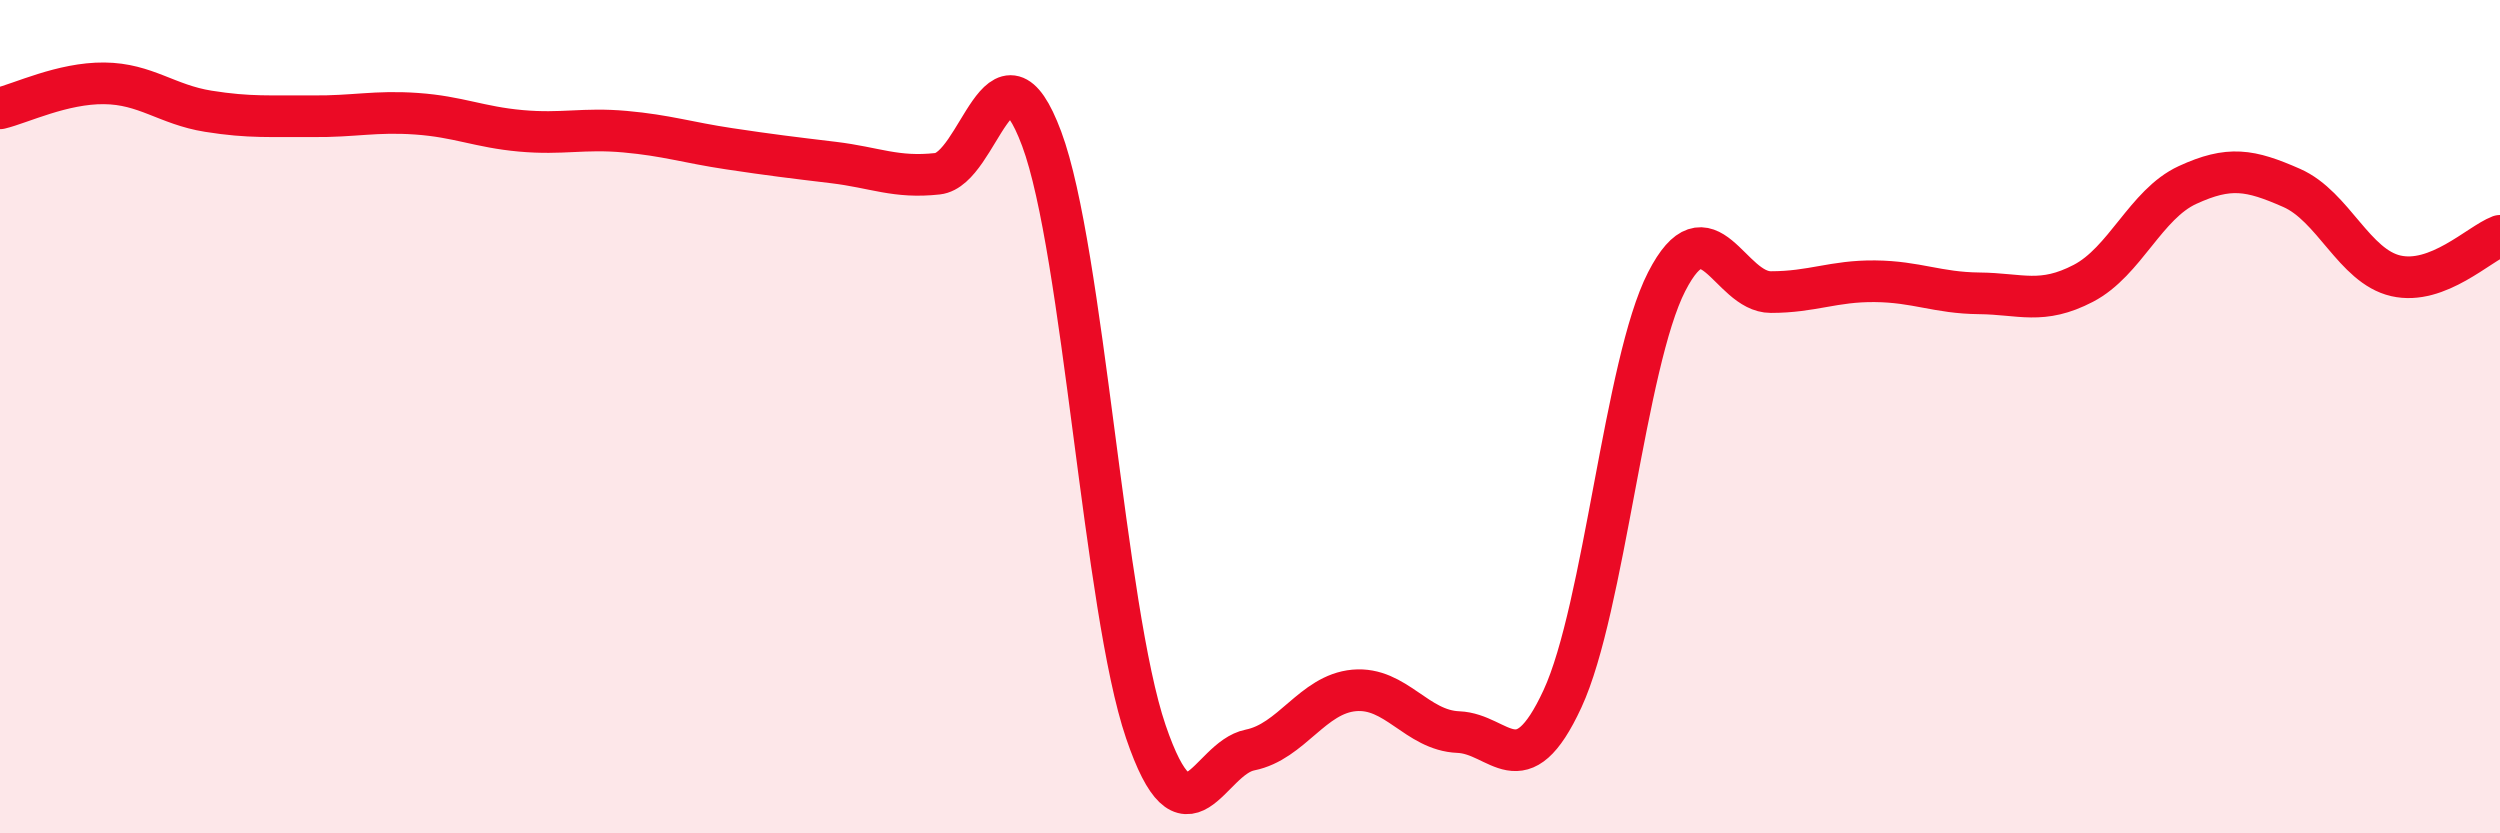
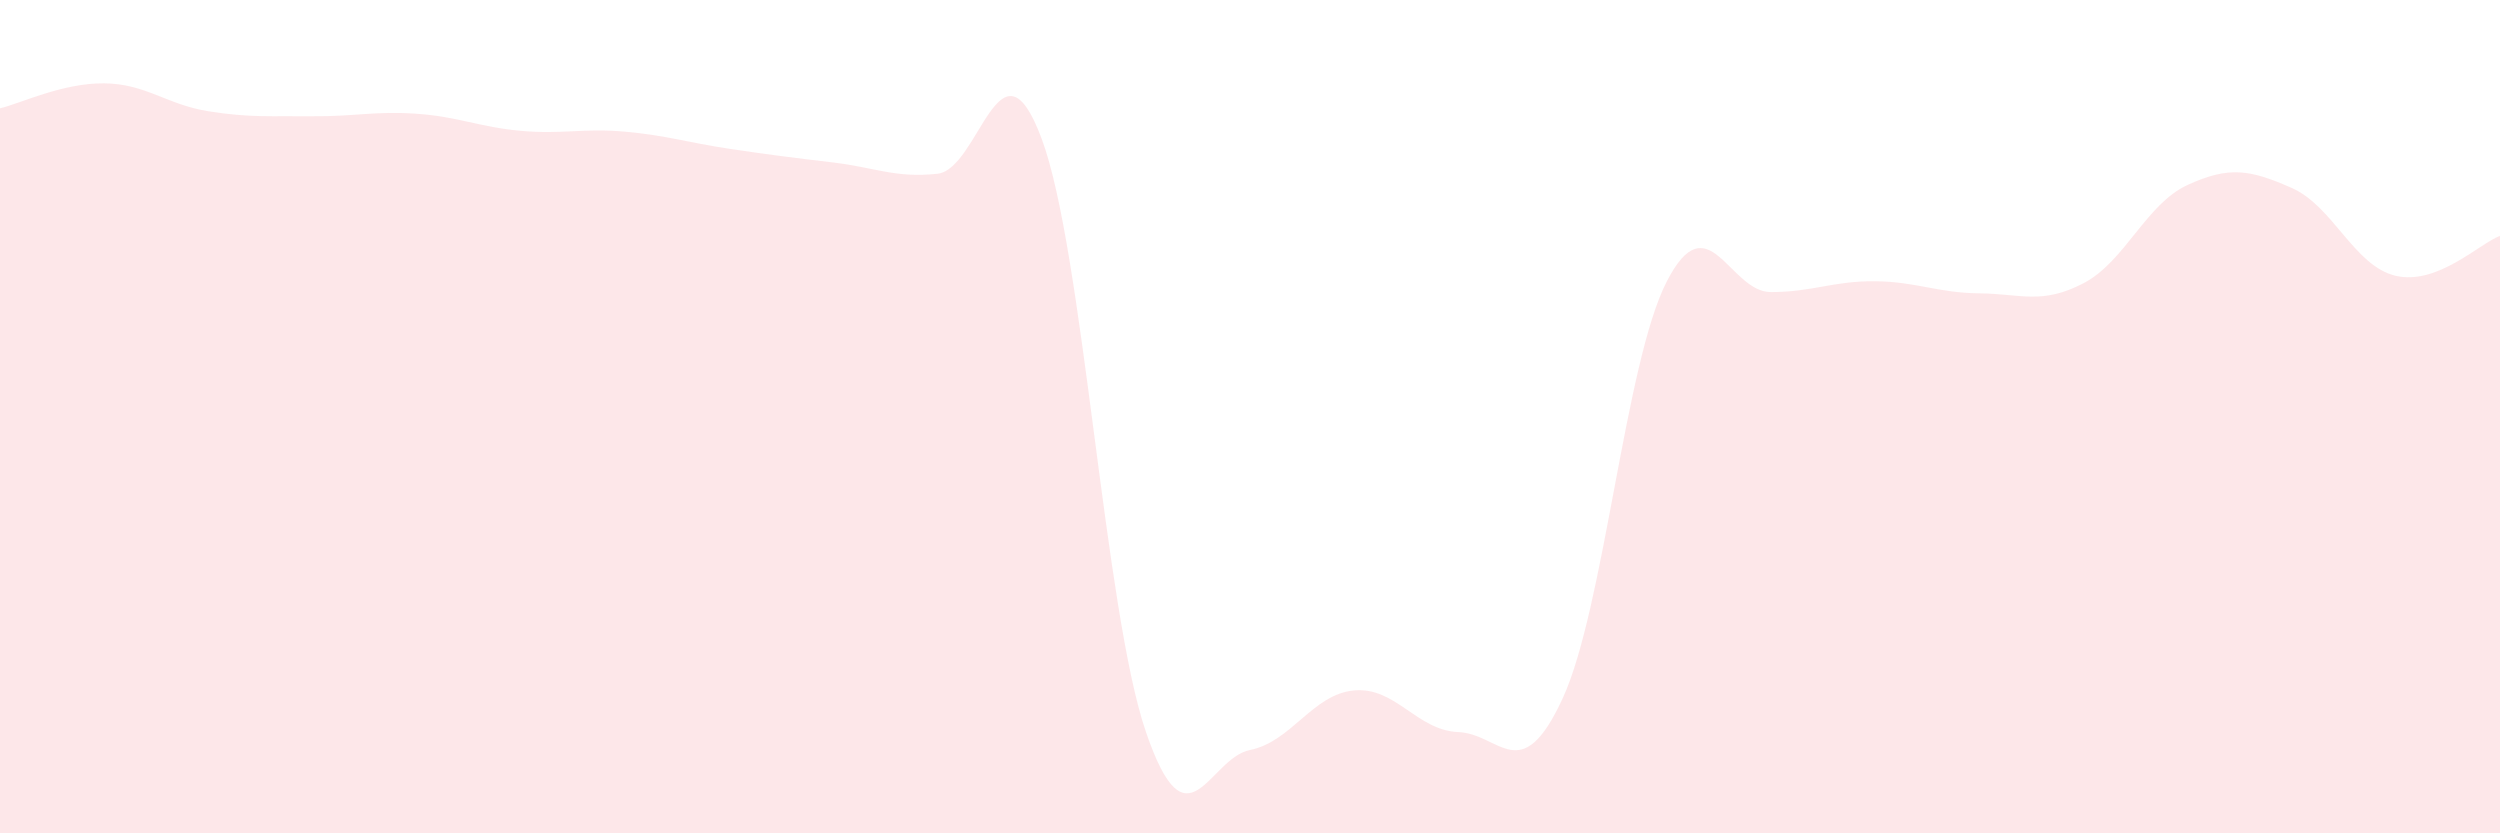
<svg xmlns="http://www.w3.org/2000/svg" width="60" height="20" viewBox="0 0 60 20">
  <path d="M 0,2.6 C 0.5,2.48 1.5,1.99 2.5,2 C 3.5,2.01 4,2.51 5,2.67 C 6,2.83 6.5,2.78 7.5,2.79 C 8.5,2.8 9,2.66 10,2.73 C 11,2.8 11.5,3.05 12.5,3.14 C 13.5,3.23 14,3.07 15,3.16 C 16,3.25 16.5,3.42 17.5,3.57 C 18.5,3.72 19,3.78 20,3.9 C 21,4.02 21.5,4.28 22.5,4.17 C 23.5,4.06 24,0.65 25,3.33 C 26,6.01 26.5,14.63 27.5,17.56 C 28.5,20.49 29,18.2 30,18 C 31,17.8 31.5,16.66 32.5,16.57 C 33.5,16.48 34,17.53 35,17.57 C 36,17.61 36.5,18.93 37.5,16.77 C 38.5,14.61 39,8.71 40,6.76 C 41,4.81 41.5,7.01 42.5,7.01 C 43.5,7.01 44,6.74 45,6.75 C 46,6.76 46.5,7.03 47.5,7.04 C 48.5,7.05 49,7.32 50,6.8 C 51,6.28 51.5,4.9 52.5,4.44 C 53.5,3.98 54,4.07 55,4.51 C 56,4.95 56.5,6.39 57.5,6.62 C 58.5,6.85 59.5,5.85 60,5.66L60 20L0 20Z" fill="#EB0A25" opacity="0.1" stroke-linecap="round" stroke-linejoin="round" />
-   <path d="M 0,2.6 C 0.5,2.48 1.5,1.99 2.5,2 C 3.5,2.01 4,2.51 5,2.67 C 6,2.83 6.5,2.78 7.5,2.79 C 8.5,2.8 9,2.66 10,2.73 C 11,2.8 11.5,3.05 12.5,3.14 C 13.5,3.23 14,3.07 15,3.16 C 16,3.25 16.5,3.42 17.5,3.57 C 18.5,3.72 19,3.78 20,3.9 C 21,4.02 21.5,4.28 22.5,4.17 C 23.5,4.06 24,0.65 25,3.33 C 26,6.01 26.5,14.63 27.5,17.56 C 28.5,20.49 29,18.2 30,18 C 31,17.8 31.5,16.66 32.5,16.57 C 33.5,16.48 34,17.53 35,17.57 C 36,17.61 36.5,18.93 37.5,16.77 C 38.5,14.61 39,8.71 40,6.76 C 41,4.81 41.5,7.01 42.5,7.01 C 43.5,7.01 44,6.74 45,6.75 C 46,6.76 46.5,7.03 47.5,7.04 C 48.5,7.05 49,7.32 50,6.8 C 51,6.28 51.5,4.9 52.5,4.44 C 53.5,3.98 54,4.07 55,4.51 C 56,4.95 56.5,6.39 57.5,6.62 C 58.5,6.85 59.5,5.85 60,5.66" stroke="#EB0A25" stroke-width="1" fill="none" stroke-linecap="round" stroke-linejoin="round" />
</svg>